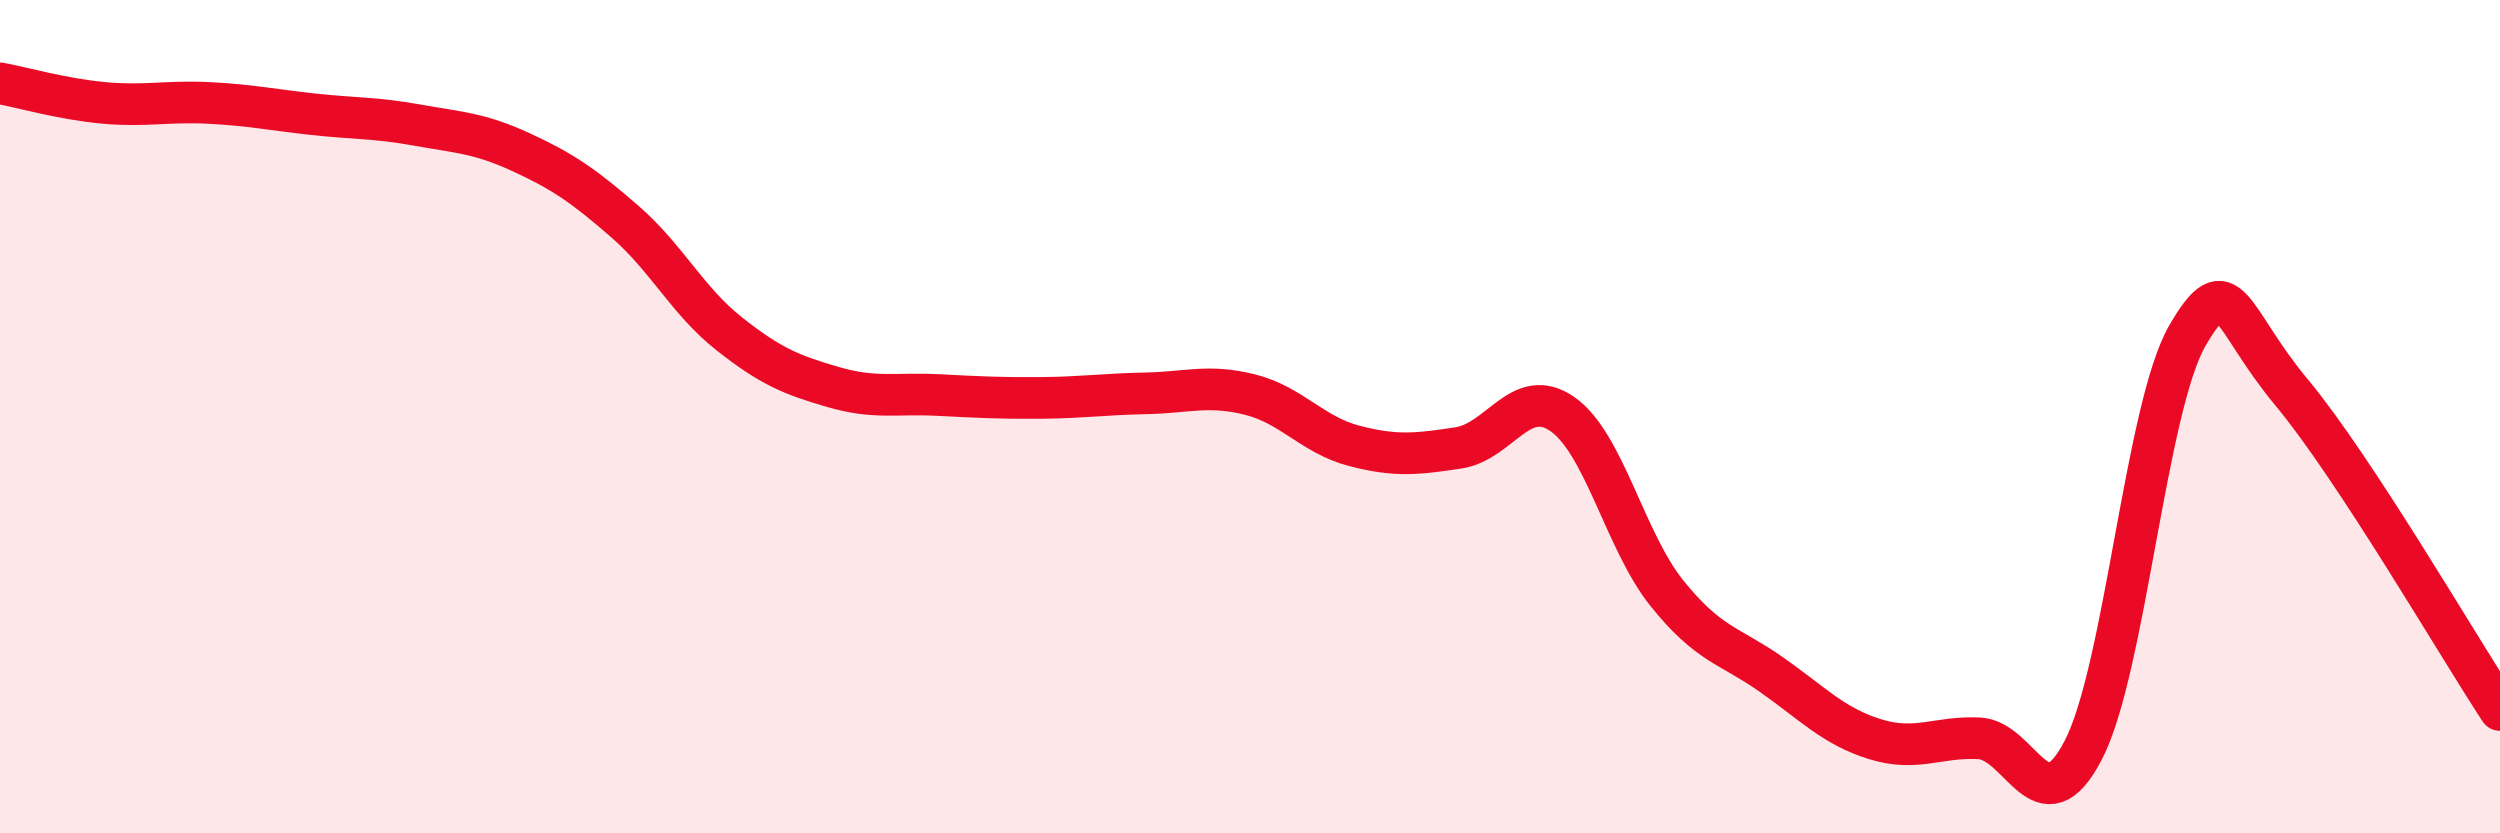
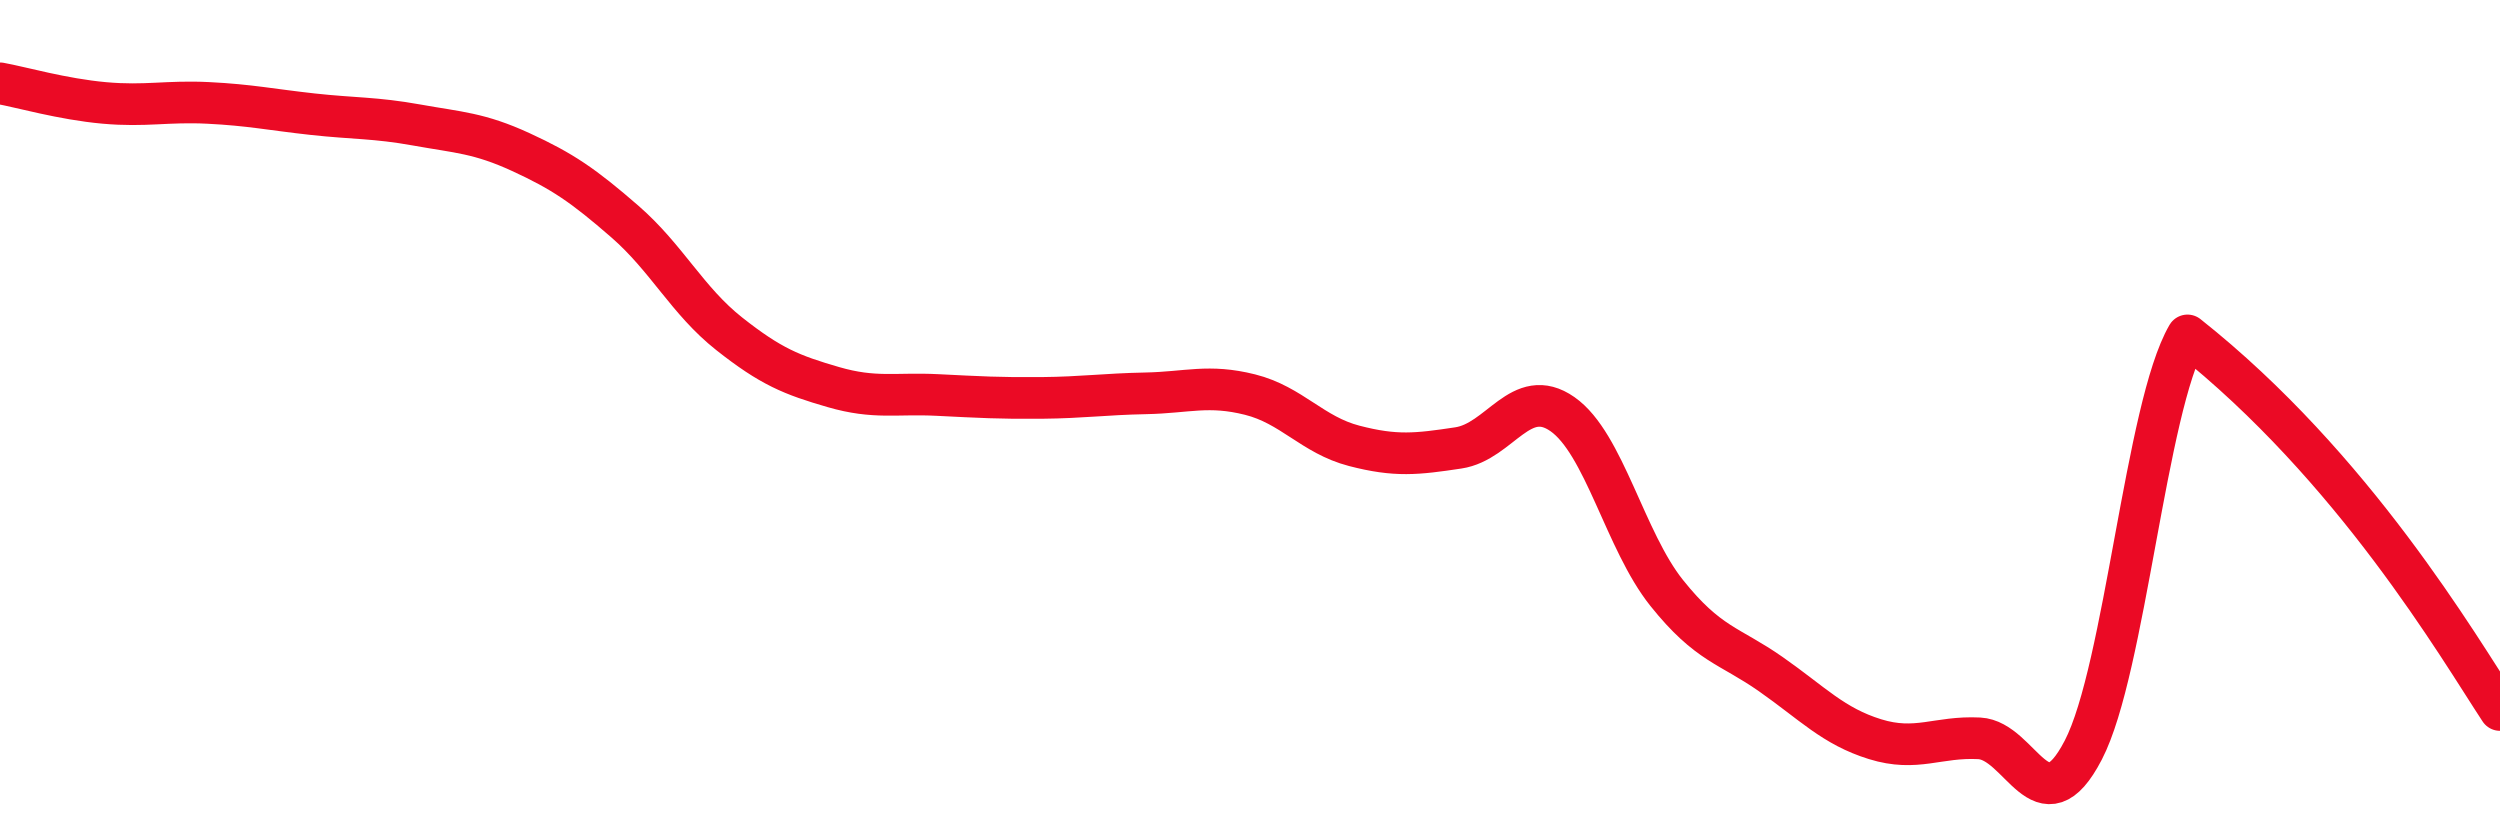
<svg xmlns="http://www.w3.org/2000/svg" width="60" height="20" viewBox="0 0 60 20">
-   <path d="M 0,2 C 0.5,2.09 1.5,2.38 2.5,2.47 C 3.5,2.56 4,2.42 5,2.47 C 6,2.52 6.5,2.63 7.5,2.74 C 8.5,2.85 9,2.82 10,3 C 11,3.18 11.5,3.19 12.5,3.65 C 13.5,4.11 14,4.45 15,5.32 C 16,6.19 16.5,7.22 17.5,8.01 C 18.5,8.8 19,9 20,9.29 C 21,9.58 21.5,9.43 22.5,9.48 C 23.5,9.53 24,9.56 25,9.55 C 26,9.54 26.5,9.46 27.5,9.44 C 28.5,9.42 29,9.22 30,9.47 C 31,9.72 31.5,10.44 32.5,10.7 C 33.5,10.96 34,10.9 35,10.75 C 36,10.6 36.5,9.24 37.5,9.94 C 38.5,10.64 39,12.98 40,14.23 C 41,15.48 41.5,15.48 42.5,16.18 C 43.5,16.88 44,17.43 45,17.74 C 46,18.05 46.5,17.67 47.5,17.72 C 48.5,17.77 49,19.93 50,18 C 51,16.07 51.5,9.77 52.5,8.05 C 53.5,6.33 53.5,7.62 55,9.42 C 56.5,11.22 59,15.52 60,17.04L60 20L0 20Z" fill="#EB0A25" opacity="0.1" stroke-linecap="round" stroke-linejoin="round" />
-   <path d="M 0,2 C 0.5,2.09 1.5,2.38 2.5,2.47 C 3.5,2.56 4,2.42 5,2.47 C 6,2.52 6.5,2.63 7.5,2.74 C 8.5,2.85 9,2.82 10,3 C 11,3.18 11.5,3.19 12.5,3.65 C 13.5,4.11 14,4.45 15,5.32 C 16,6.19 16.5,7.22 17.5,8.01 C 18.5,8.8 19,9 20,9.29 C 21,9.58 21.5,9.43 22.5,9.48 C 23.5,9.53 24,9.56 25,9.55 C 26,9.54 26.5,9.46 27.5,9.44 C 28.5,9.42 29,9.22 30,9.47 C 31,9.72 31.5,10.44 32.5,10.7 C 33.5,10.96 34,10.9 35,10.75 C 36,10.6 36.5,9.24 37.5,9.94 C 38.5,10.64 39,12.98 40,14.23 C 41,15.48 41.5,15.48 42.5,16.18 C 43.5,16.88 44,17.43 45,17.74 C 46,18.05 46.5,17.67 47.5,17.72 C 48.5,17.77 49,19.93 50,18 C 51,16.07 51.5,9.77 52.5,8.05 C 53.5,6.33 53.5,7.62 55,9.42 C 56.5,11.22 59,15.52 60,17.04" stroke="#EB0A25" stroke-width="1" fill="none" stroke-linecap="round" stroke-linejoin="round" />
+   <path d="M 0,2 C 0.5,2.09 1.5,2.38 2.5,2.47 C 3.5,2.56 4,2.42 5,2.47 C 6,2.52 6.5,2.63 7.5,2.74 C 8.5,2.85 9,2.82 10,3 C 11,3.18 11.5,3.19 12.5,3.65 C 13.5,4.11 14,4.45 15,5.32 C 16,6.19 16.5,7.22 17.5,8.01 C 18.5,8.8 19,9 20,9.29 C 21,9.58 21.5,9.43 22.5,9.48 C 23.5,9.53 24,9.56 25,9.55 C 26,9.54 26.5,9.46 27.5,9.44 C 28.5,9.42 29,9.22 30,9.47 C 31,9.72 31.5,10.44 32.5,10.7 C 33.5,10.96 34,10.9 35,10.75 C 36,10.6 36.5,9.24 37.5,9.94 C 38.5,10.64 39,12.98 40,14.23 C 41,15.48 41.5,15.48 42.5,16.18 C 43.5,16.88 44,17.43 45,17.74 C 46,18.05 46.5,17.67 47.5,17.72 C 48.5,17.77 49,19.93 50,18 C 51,16.07 51.5,9.77 52.5,8.05 C 56.5,11.22 59,15.52 60,17.04" stroke="#EB0A25" stroke-width="1" fill="none" stroke-linecap="round" stroke-linejoin="round" />
</svg>